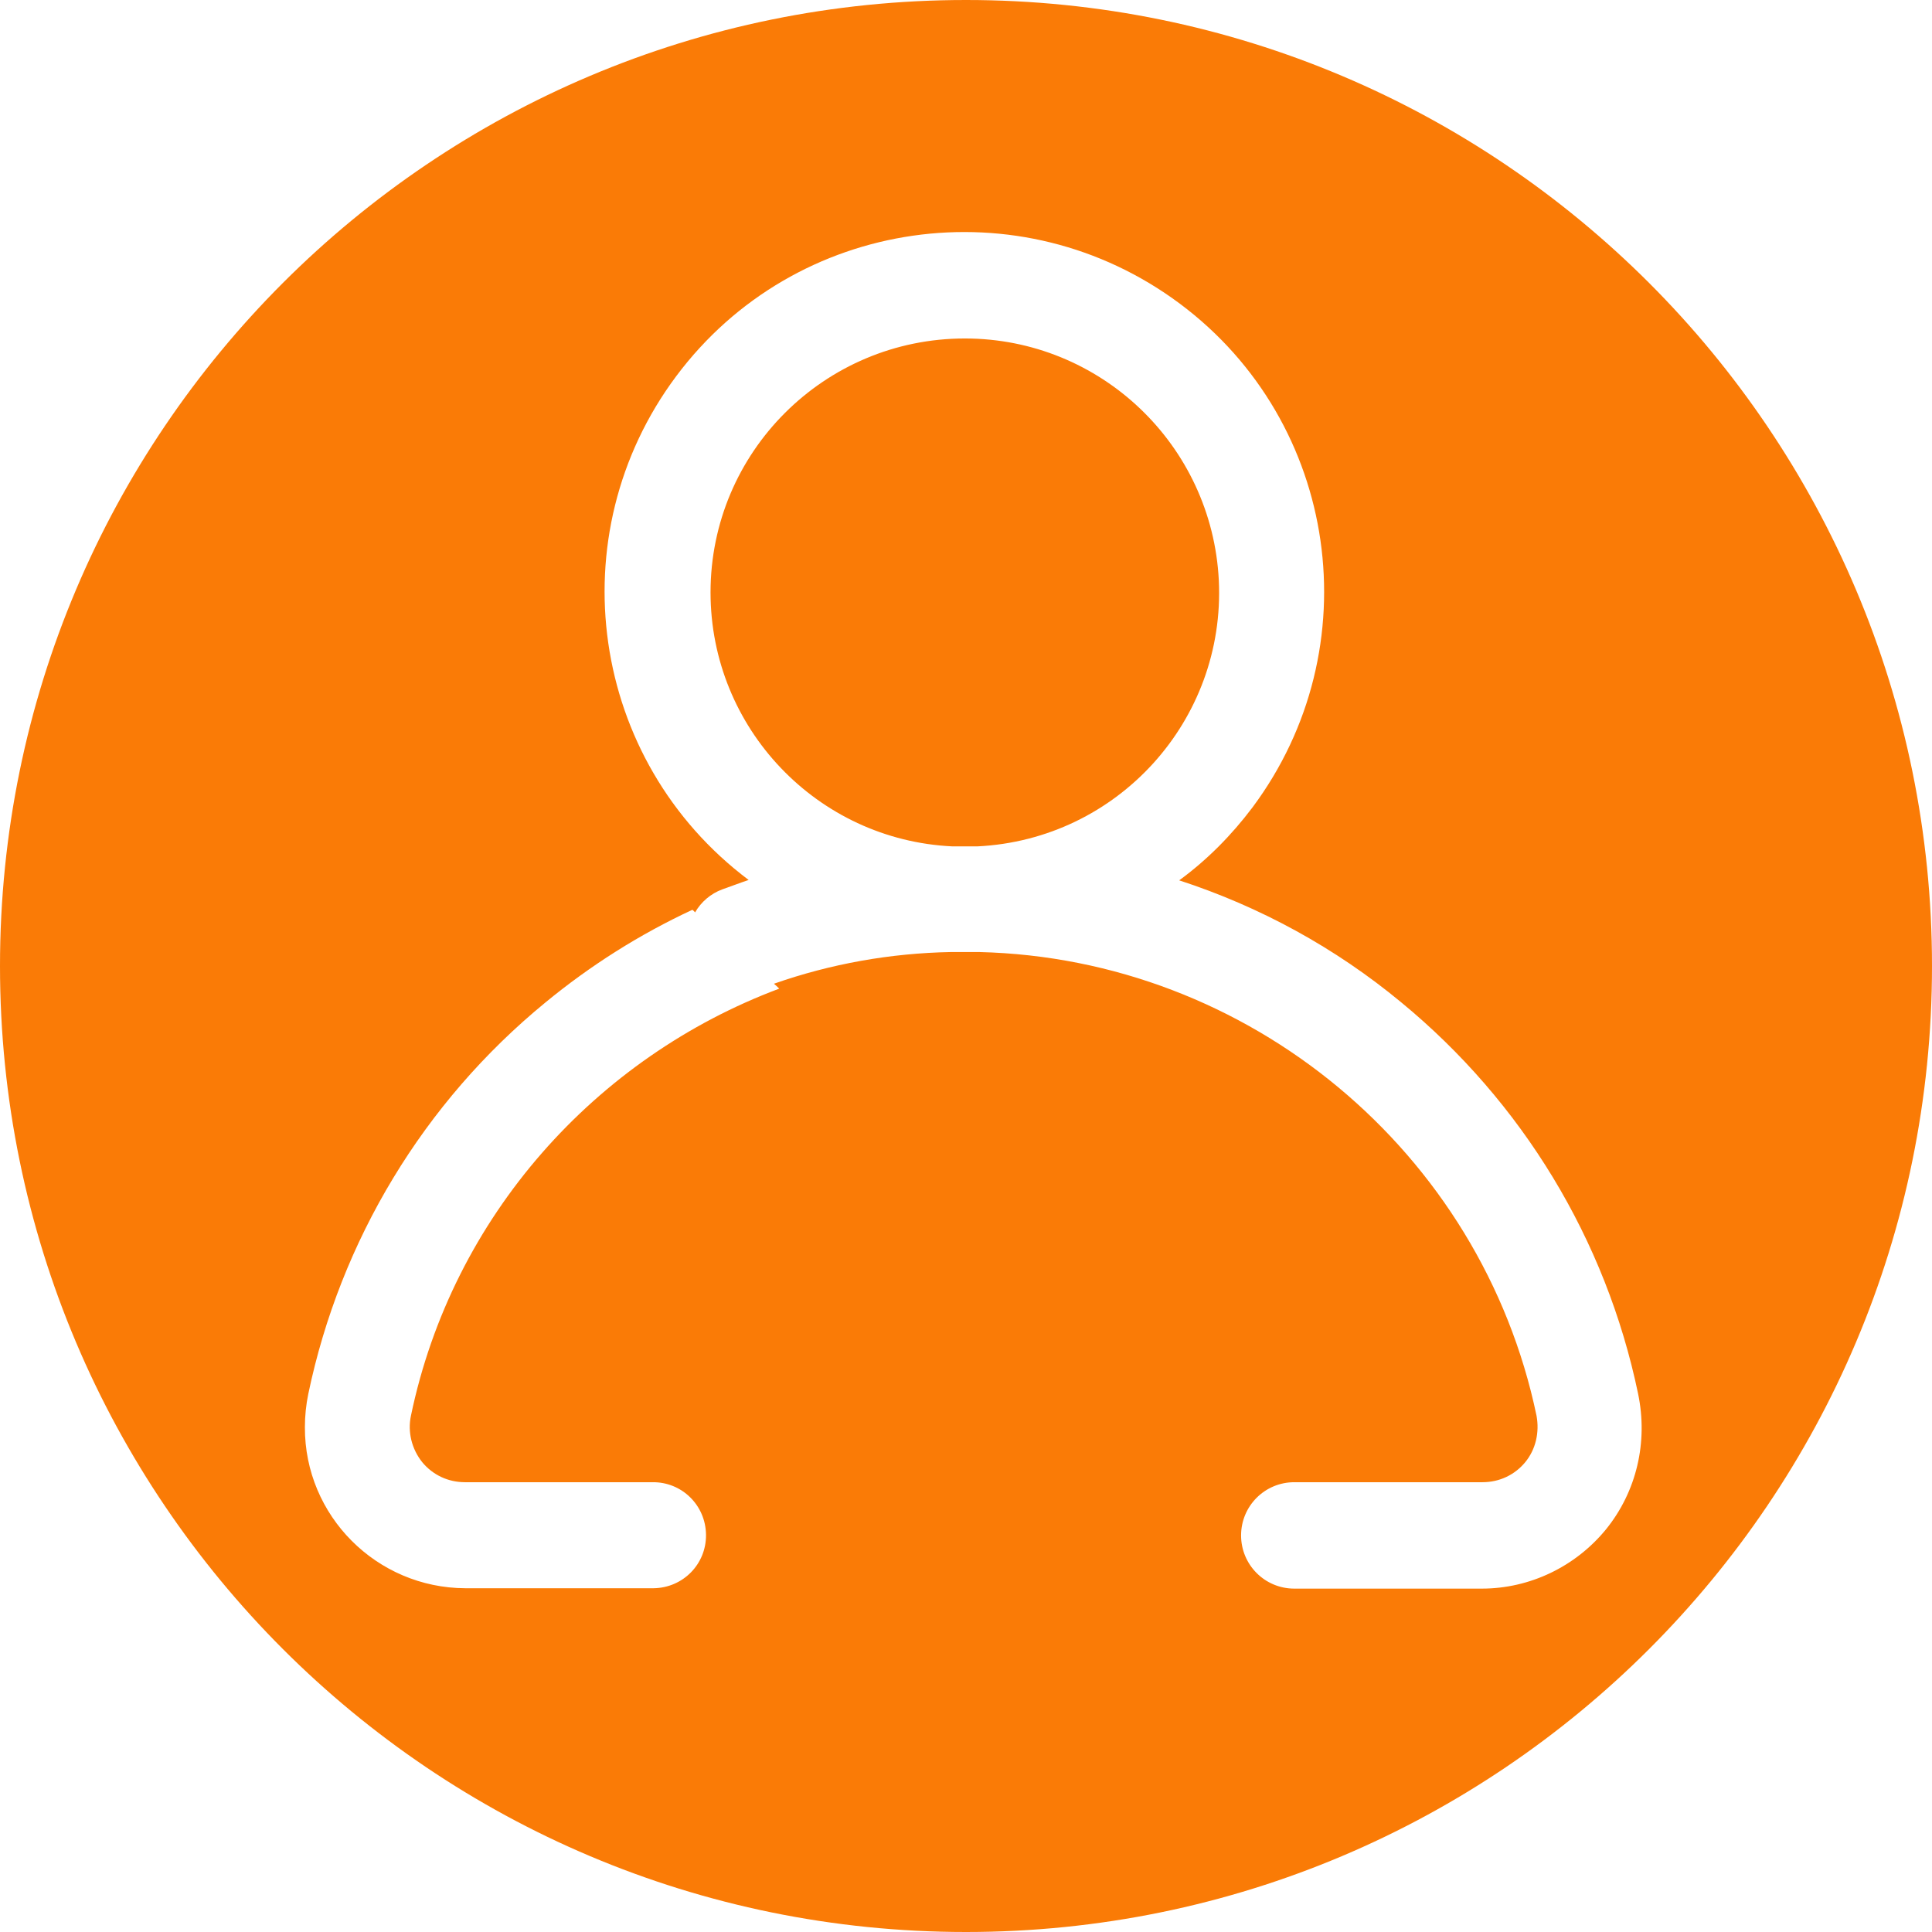
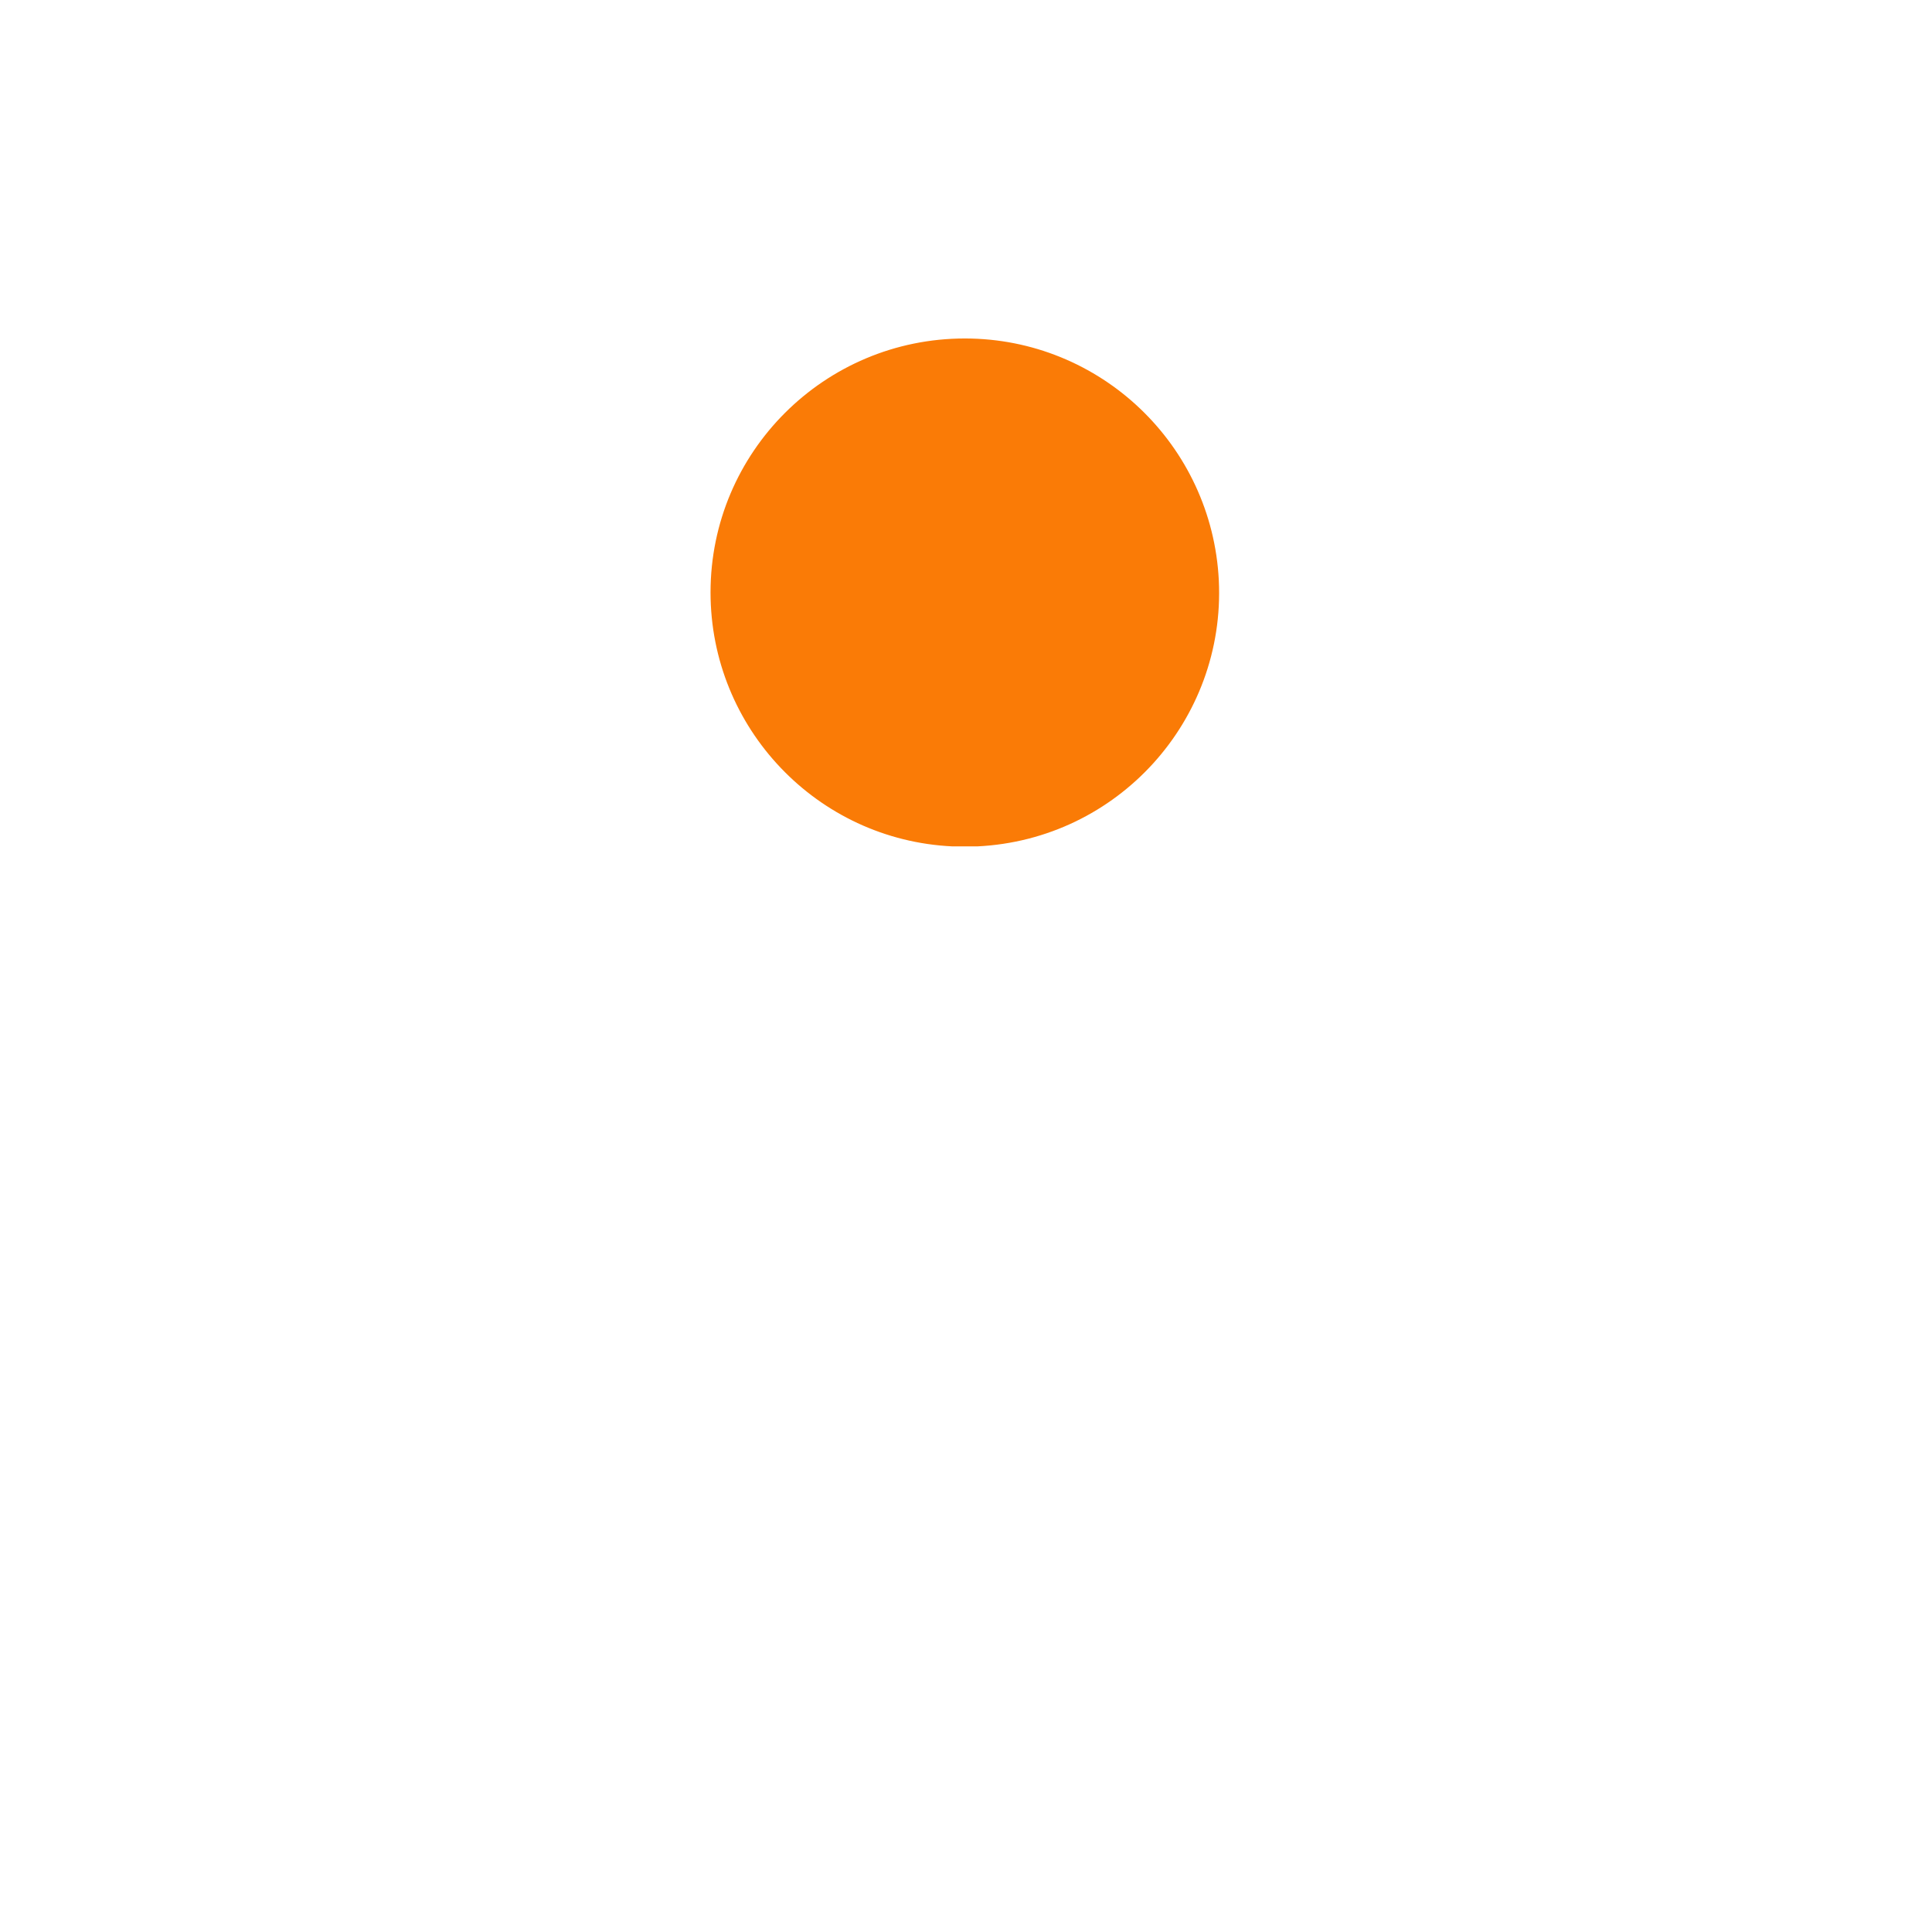
<svg xmlns="http://www.w3.org/2000/svg" version="1.1" id="Layer_1" x="0px" y="0px" viewBox="0 0 512 512" style="enable-background:new 0 0 512 512;" xml:space="preserve">
  <style type="text/css">
	.st0{fill:#FA7B06;}
</style>
  <g>
    <path class="st0" d="M255.7,89.7c-37.2,0-67.4,30.1-67.4,67.3c0,35.9,28.2,65.6,64.1,67.3h6.6c37.2-1.8,65.8-33.4,64-70.5   C321.2,117.9,291.6,89.7,255.7,89.7z" />
-     <path class="st0" d="M256,0C114.6,0,0,114.6,0,256s114.6,256,256,256s256-114.6,256-256S397.4,0,256,0z M425.6,405.3   c-8.1,9.9-20.2,15.7-32.9,15.7H343c-7.8,0-14.1-6.3-14.1-14.1s6.3-14.1,14.1-14.1h0.2h49.7c4.4,0,8.5-1.9,11.3-5.3s3.8-7.9,3-12.3   c-14.6-70-76.3-121.2-147.7-122.9H252c-16,0.3-31.8,3.1-46.9,8.4c0.5,0.4,0.9,0.8,1.4,1.3c-48.6,18.2-86.6,60.3-97.6,113.2   c-0.9,4.3,0.2,8.8,3,12.3c2.8,3.4,6.9,5.3,11.3,5.3h49.7c7.8-0.1,14.1,6.1,14.2,13.9s-6.1,14.1-13.9,14.2c-0.1,0-0.1,0-0.2,0h-49.7   c-23.5-0.1-42.6-19.2-42.5-42.7c0-2.9,0.3-5.9,0.9-8.8c8.5-40.7,30.6-77.3,62.8-103.7c11.9-9.8,25-18.1,39-24.6   c0.2,0.2,0.5,0.4,0.7,0.7c1.6-2.8,4.2-5,7.2-6.1c2.3-0.8,4.6-1.7,7-2.5c-42.1-31.6-50.7-91.3-19.2-133.5S270.5,49,312.7,80.5   s50.7,91.3,19.2,133.5c-5.5,7.3-12,13.9-19.4,19.3c21.5,7,41.4,17.9,58.8,32.3c32.1,26.4,54.3,62.9,62.8,103.7   C436.8,382.2,433.7,395.3,425.6,405.3z" />
  </g>
</svg>